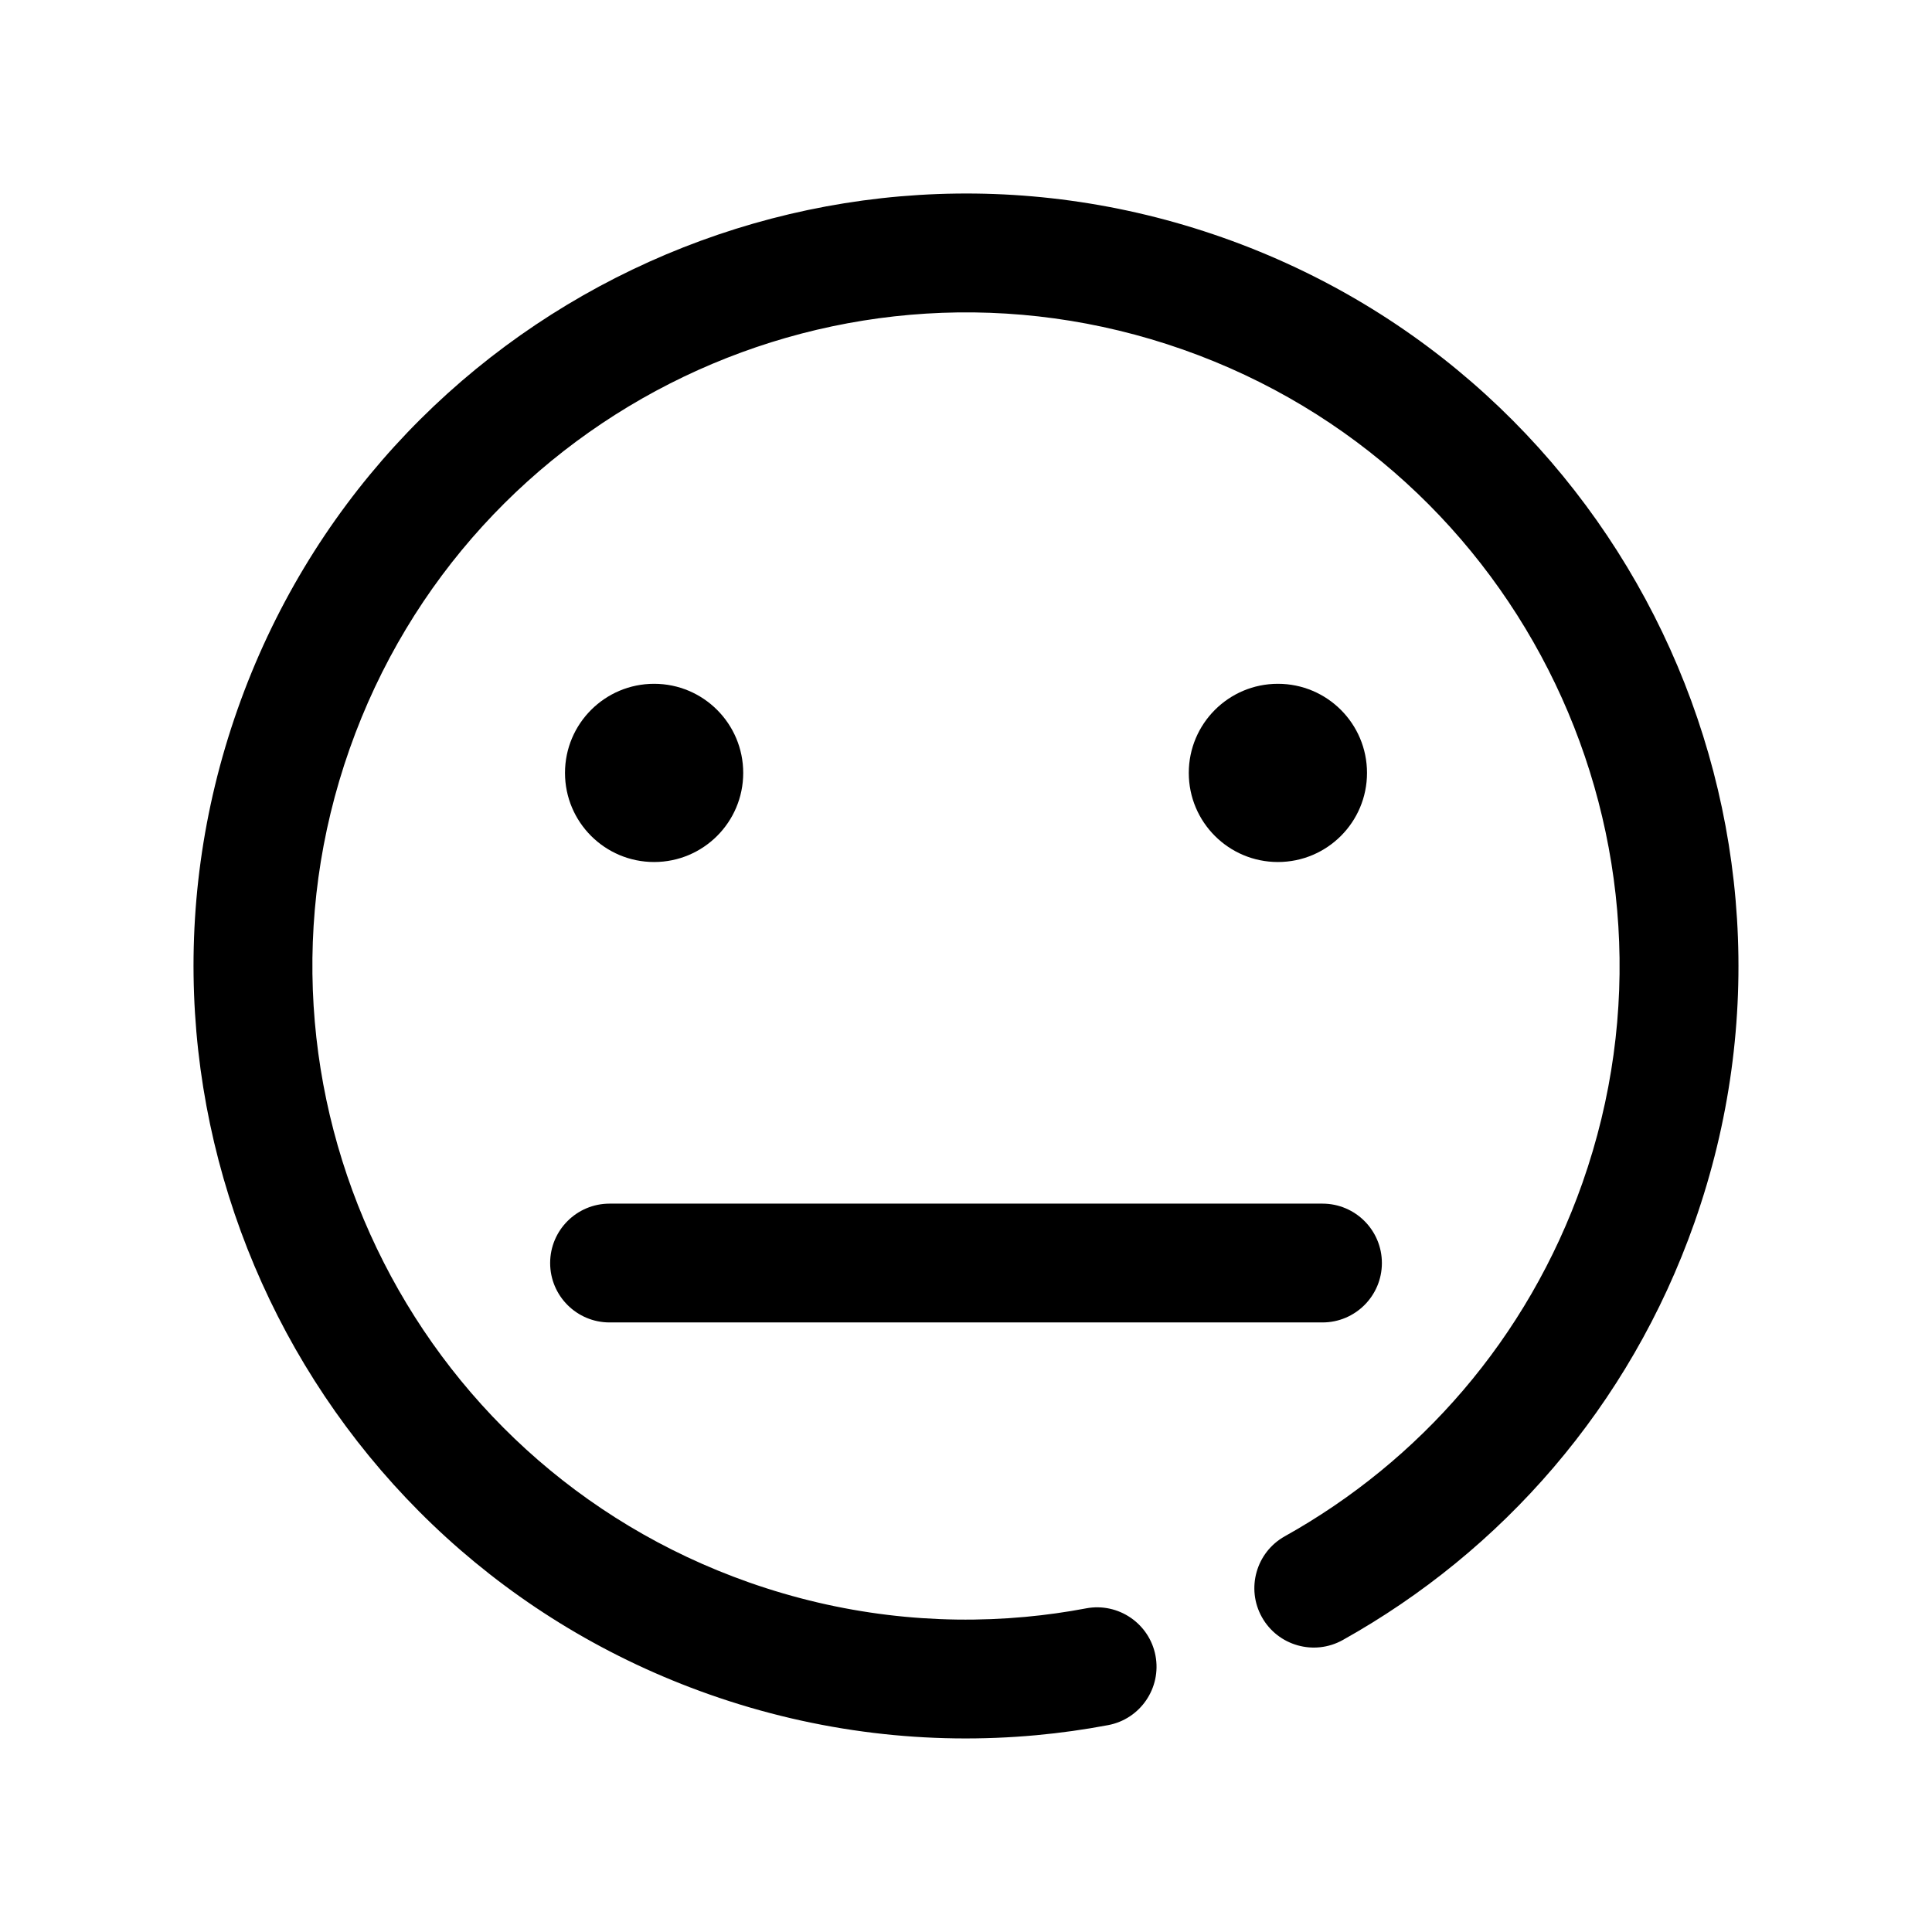
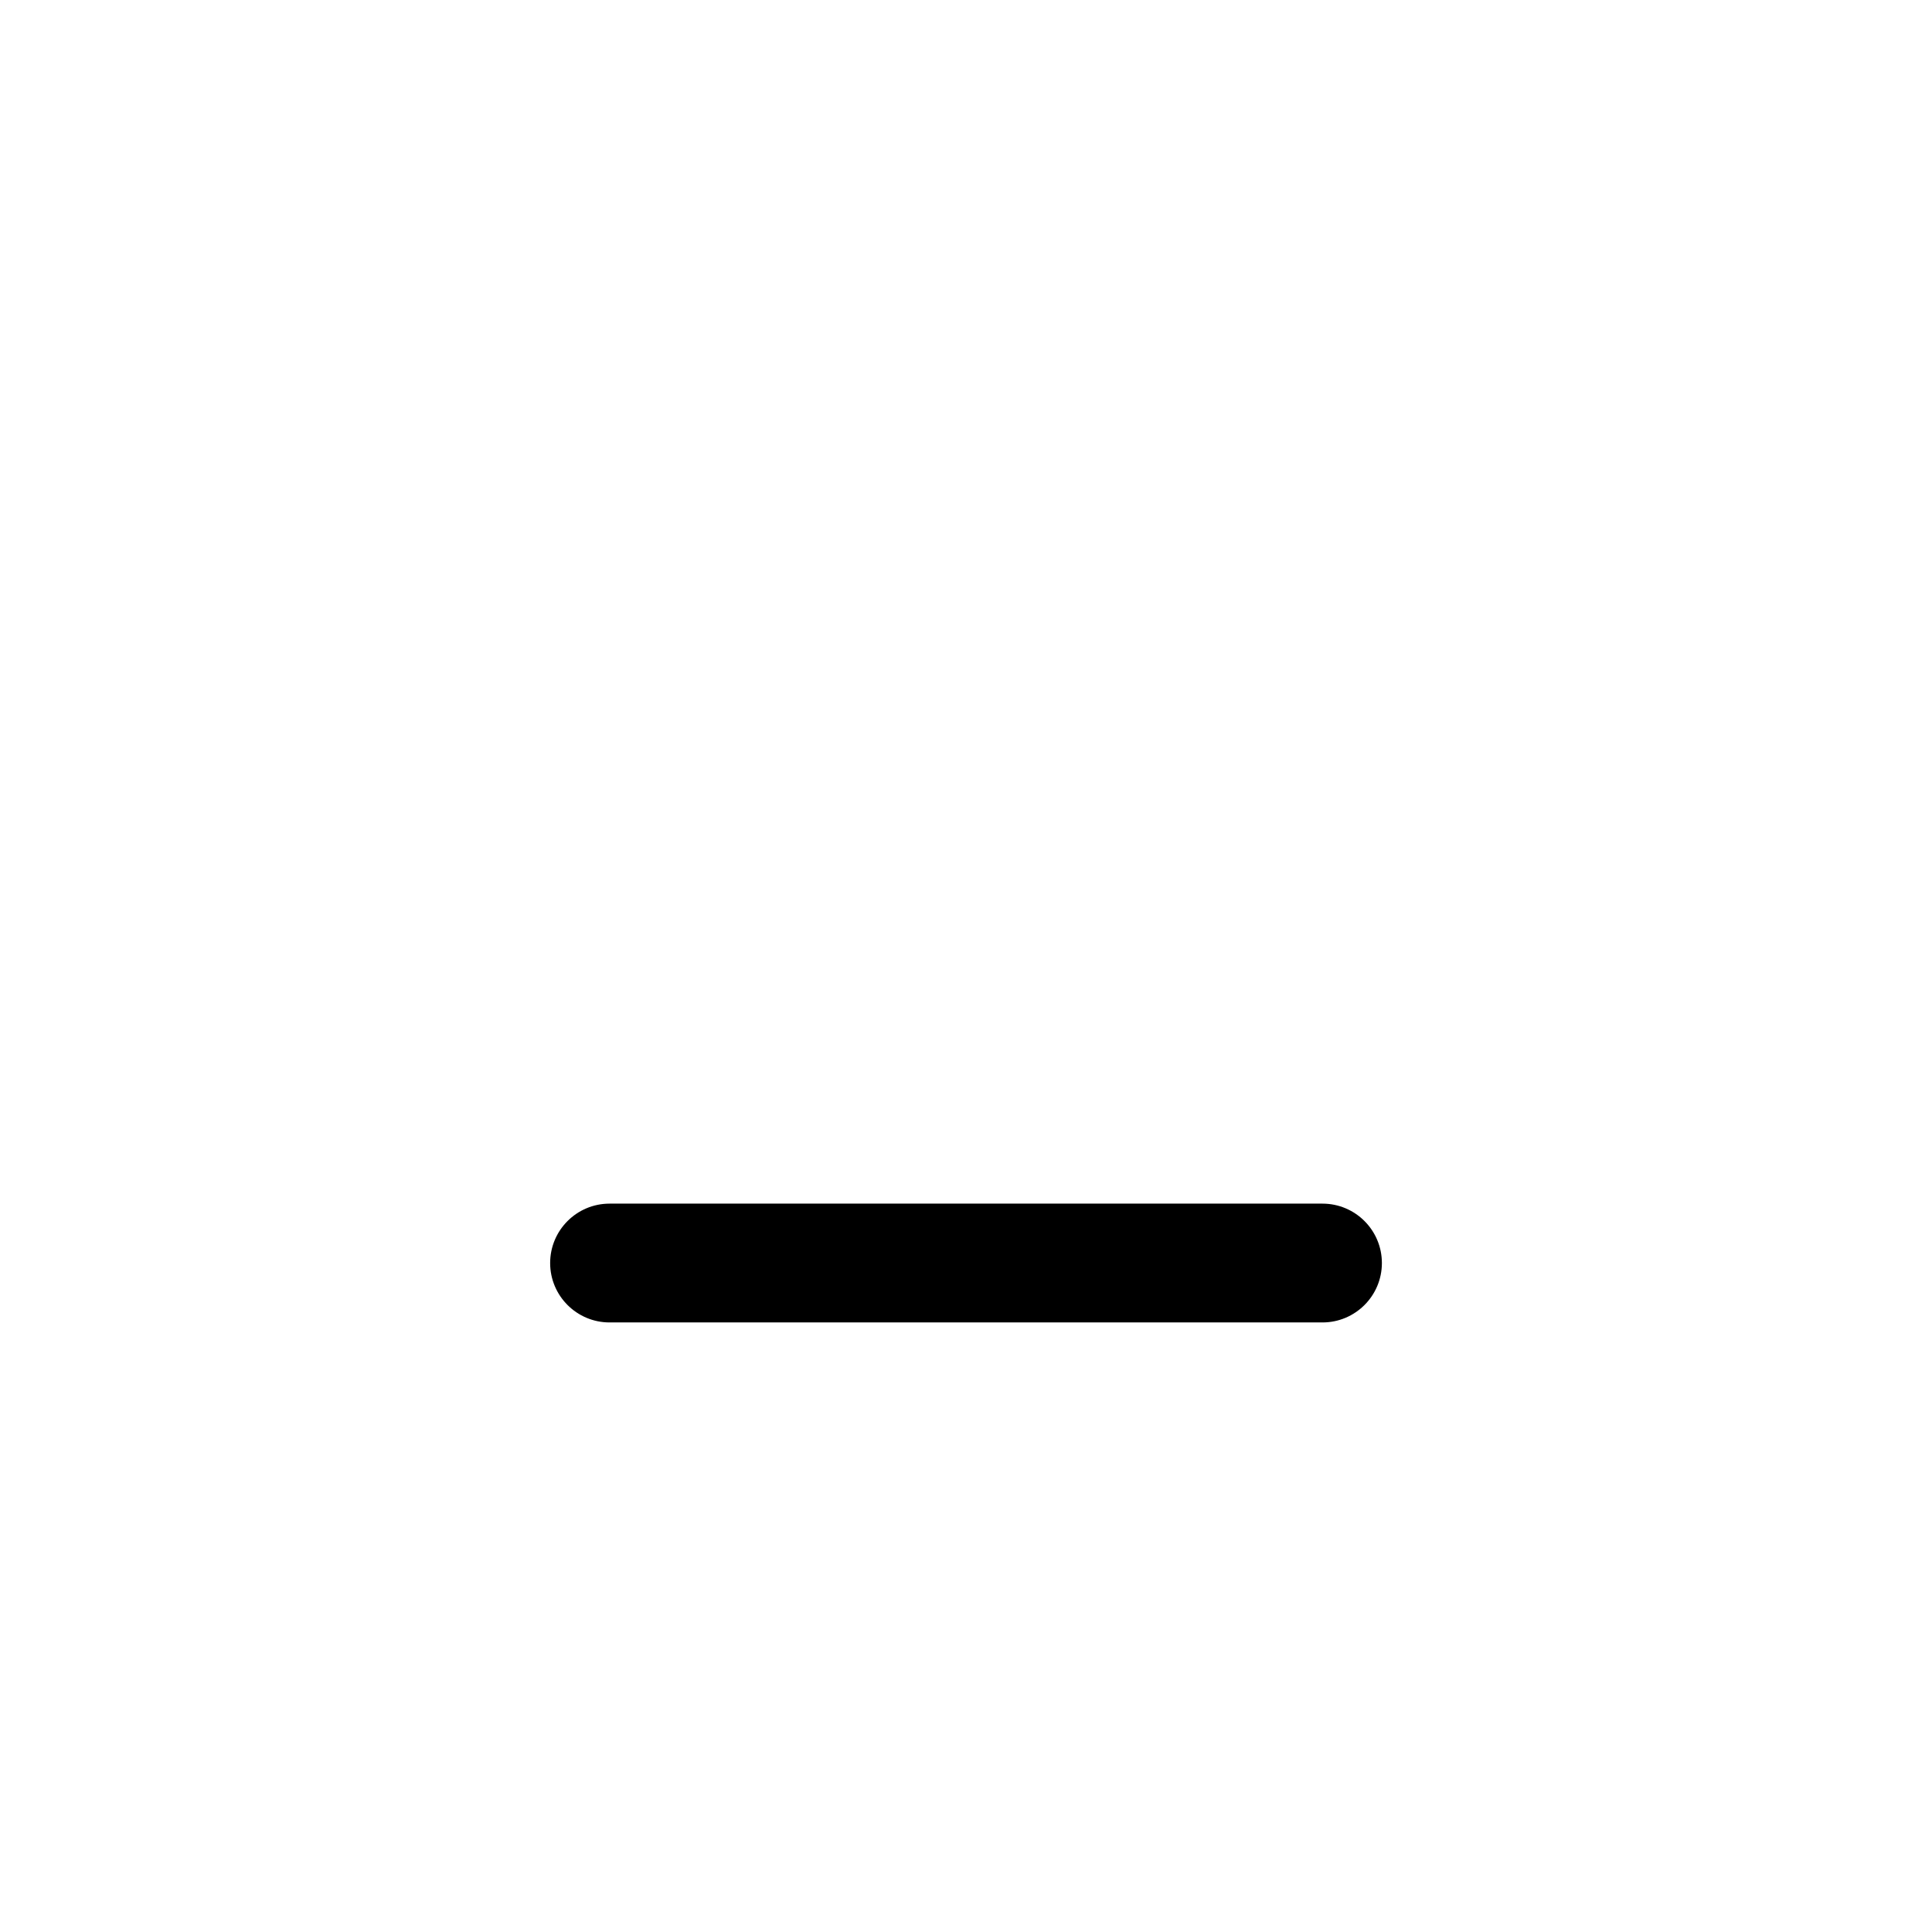
<svg xmlns="http://www.w3.org/2000/svg" fill="#000000" width="800px" height="800px" version="1.1" viewBox="144 144 512 512">
  <g fill-rule="evenodd">
-     <path d="m431.84 570.23c-5.309 1.008-10.68 1.758-16.09 2.258-24.07 2.223-48.996-0.59-73.27-9.141-90.16-31.75-137.58-130.71-105.83-220.87 31.746-90.156 130.71-137.58 220.87-105.83 90.156 31.746 137.57 130.71 105.83 220.87-14.574 41.387-43.309 73.77-78.867 93.617-7.582 4.234-10.305 13.836-6.07 21.422 4.238 7.586 13.836 10.305 21.426 6.074 42.02-23.461 75.992-61.734 93.215-110.65 37.523-106.55-18.52-223.52-125.07-261.04-106.55-37.52-223.52 18.523-261.04 125.07-37.52 106.55 18.523 223.52 125.07 261.04 28.703 10.109 58.168 13.422 86.625 10.793 6.402-0.59 12.75-1.48 19.031-2.668 8.539-1.605 14.16-9.852 12.551-18.391-1.609-8.531-9.848-14.16-18.387-12.555z" />
-     <path d="m506.27 348.83c0-13.043-10.57-23.617-23.613-23.617s-23.617 10.574-23.617 23.617 10.574 23.613 23.617 23.613 23.613-10.57 23.613-23.613" />
-     <path d="m340.96 348.83c0-13.043-10.57-23.617-23.613-23.617s-23.617 10.574-23.617 23.617 10.574 23.613 23.617 23.613 23.613-10.57 23.613-23.613" />
    <path d="m305.54 494.46h188.93c8.691 0 15.746-7.051 15.746-15.742s-7.055-15.742-15.746-15.742h-188.93c-8.691 0-15.746 7.051-15.746 15.742s7.055 15.742 15.746 15.742z" />
  </g>
</svg>